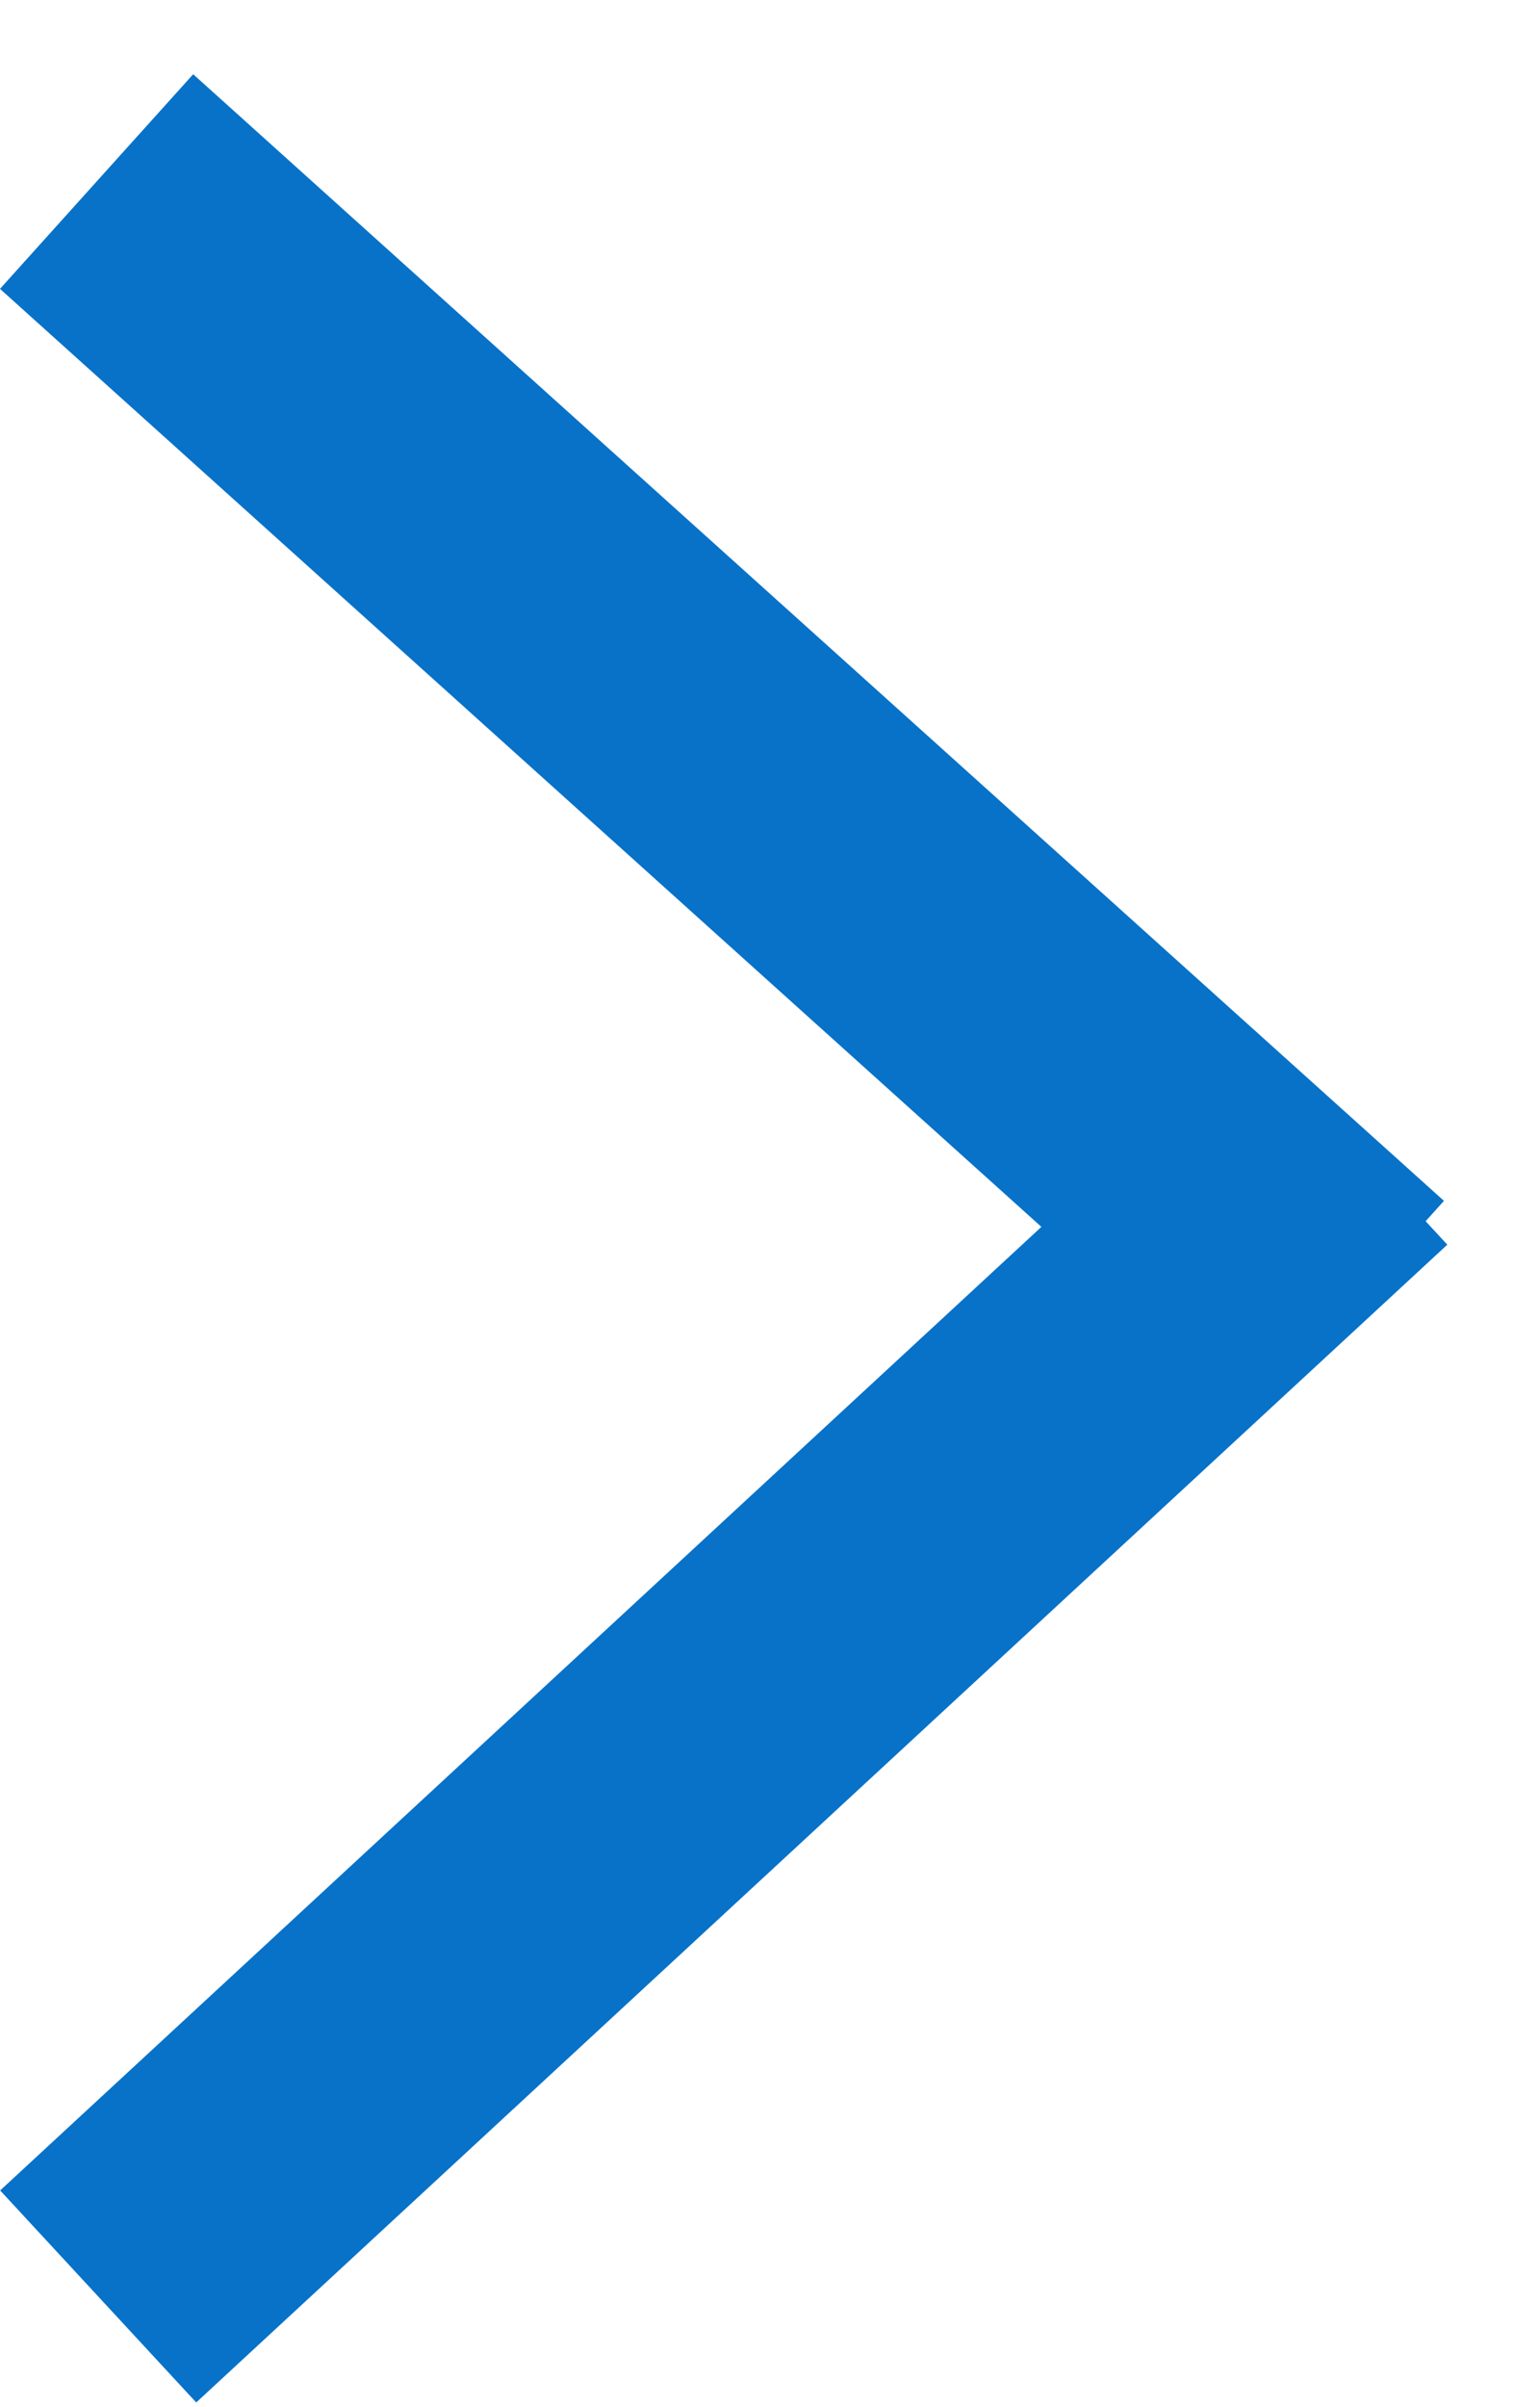
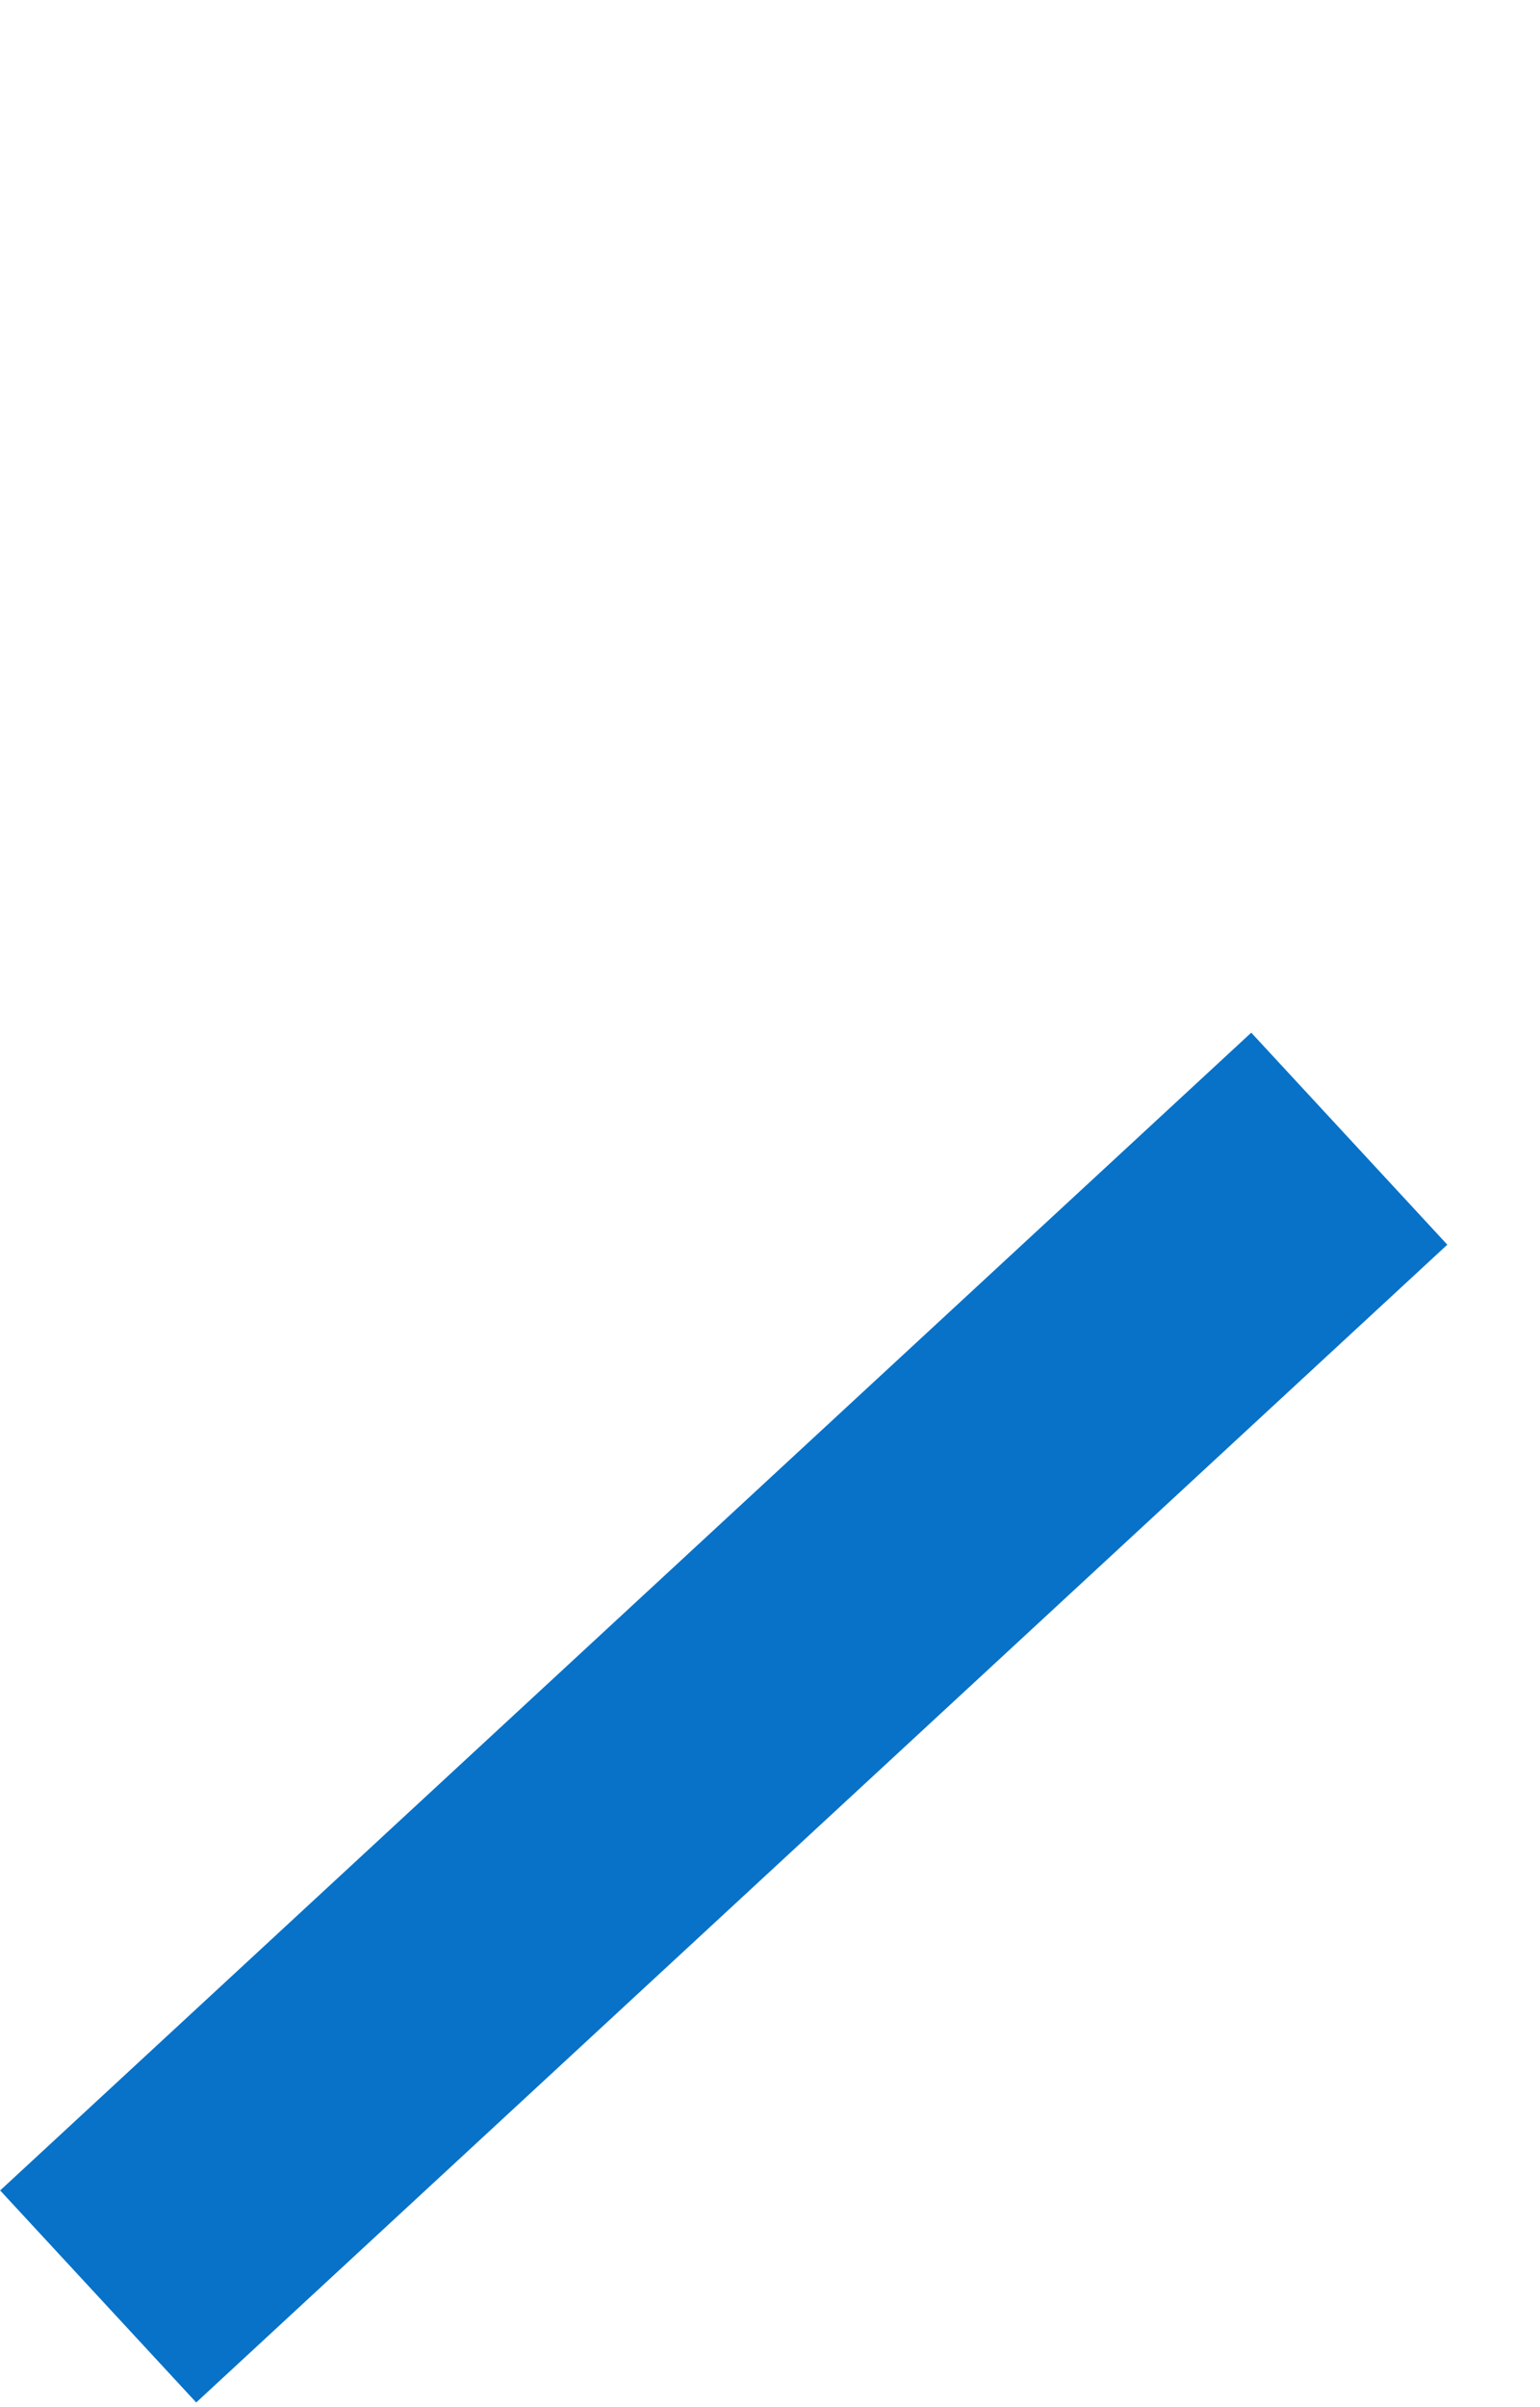
<svg xmlns="http://www.w3.org/2000/svg" width="16" height="25" viewBox="0 0 16 25" fill="none">
-   <line y1="-1.5" x2="17.49" y2="-1.5" transform="matrix(0.743 0.669 -0.669 0.743 0 3)" stroke="#0772C8" stroke-width="3" />
  <line y1="-1.5" x2="17.709" y2="-1.5" transform="matrix(-0.734 0.679 -0.679 -0.734 13 10.725)" stroke="#0772C8" stroke-width="3" />
</svg>